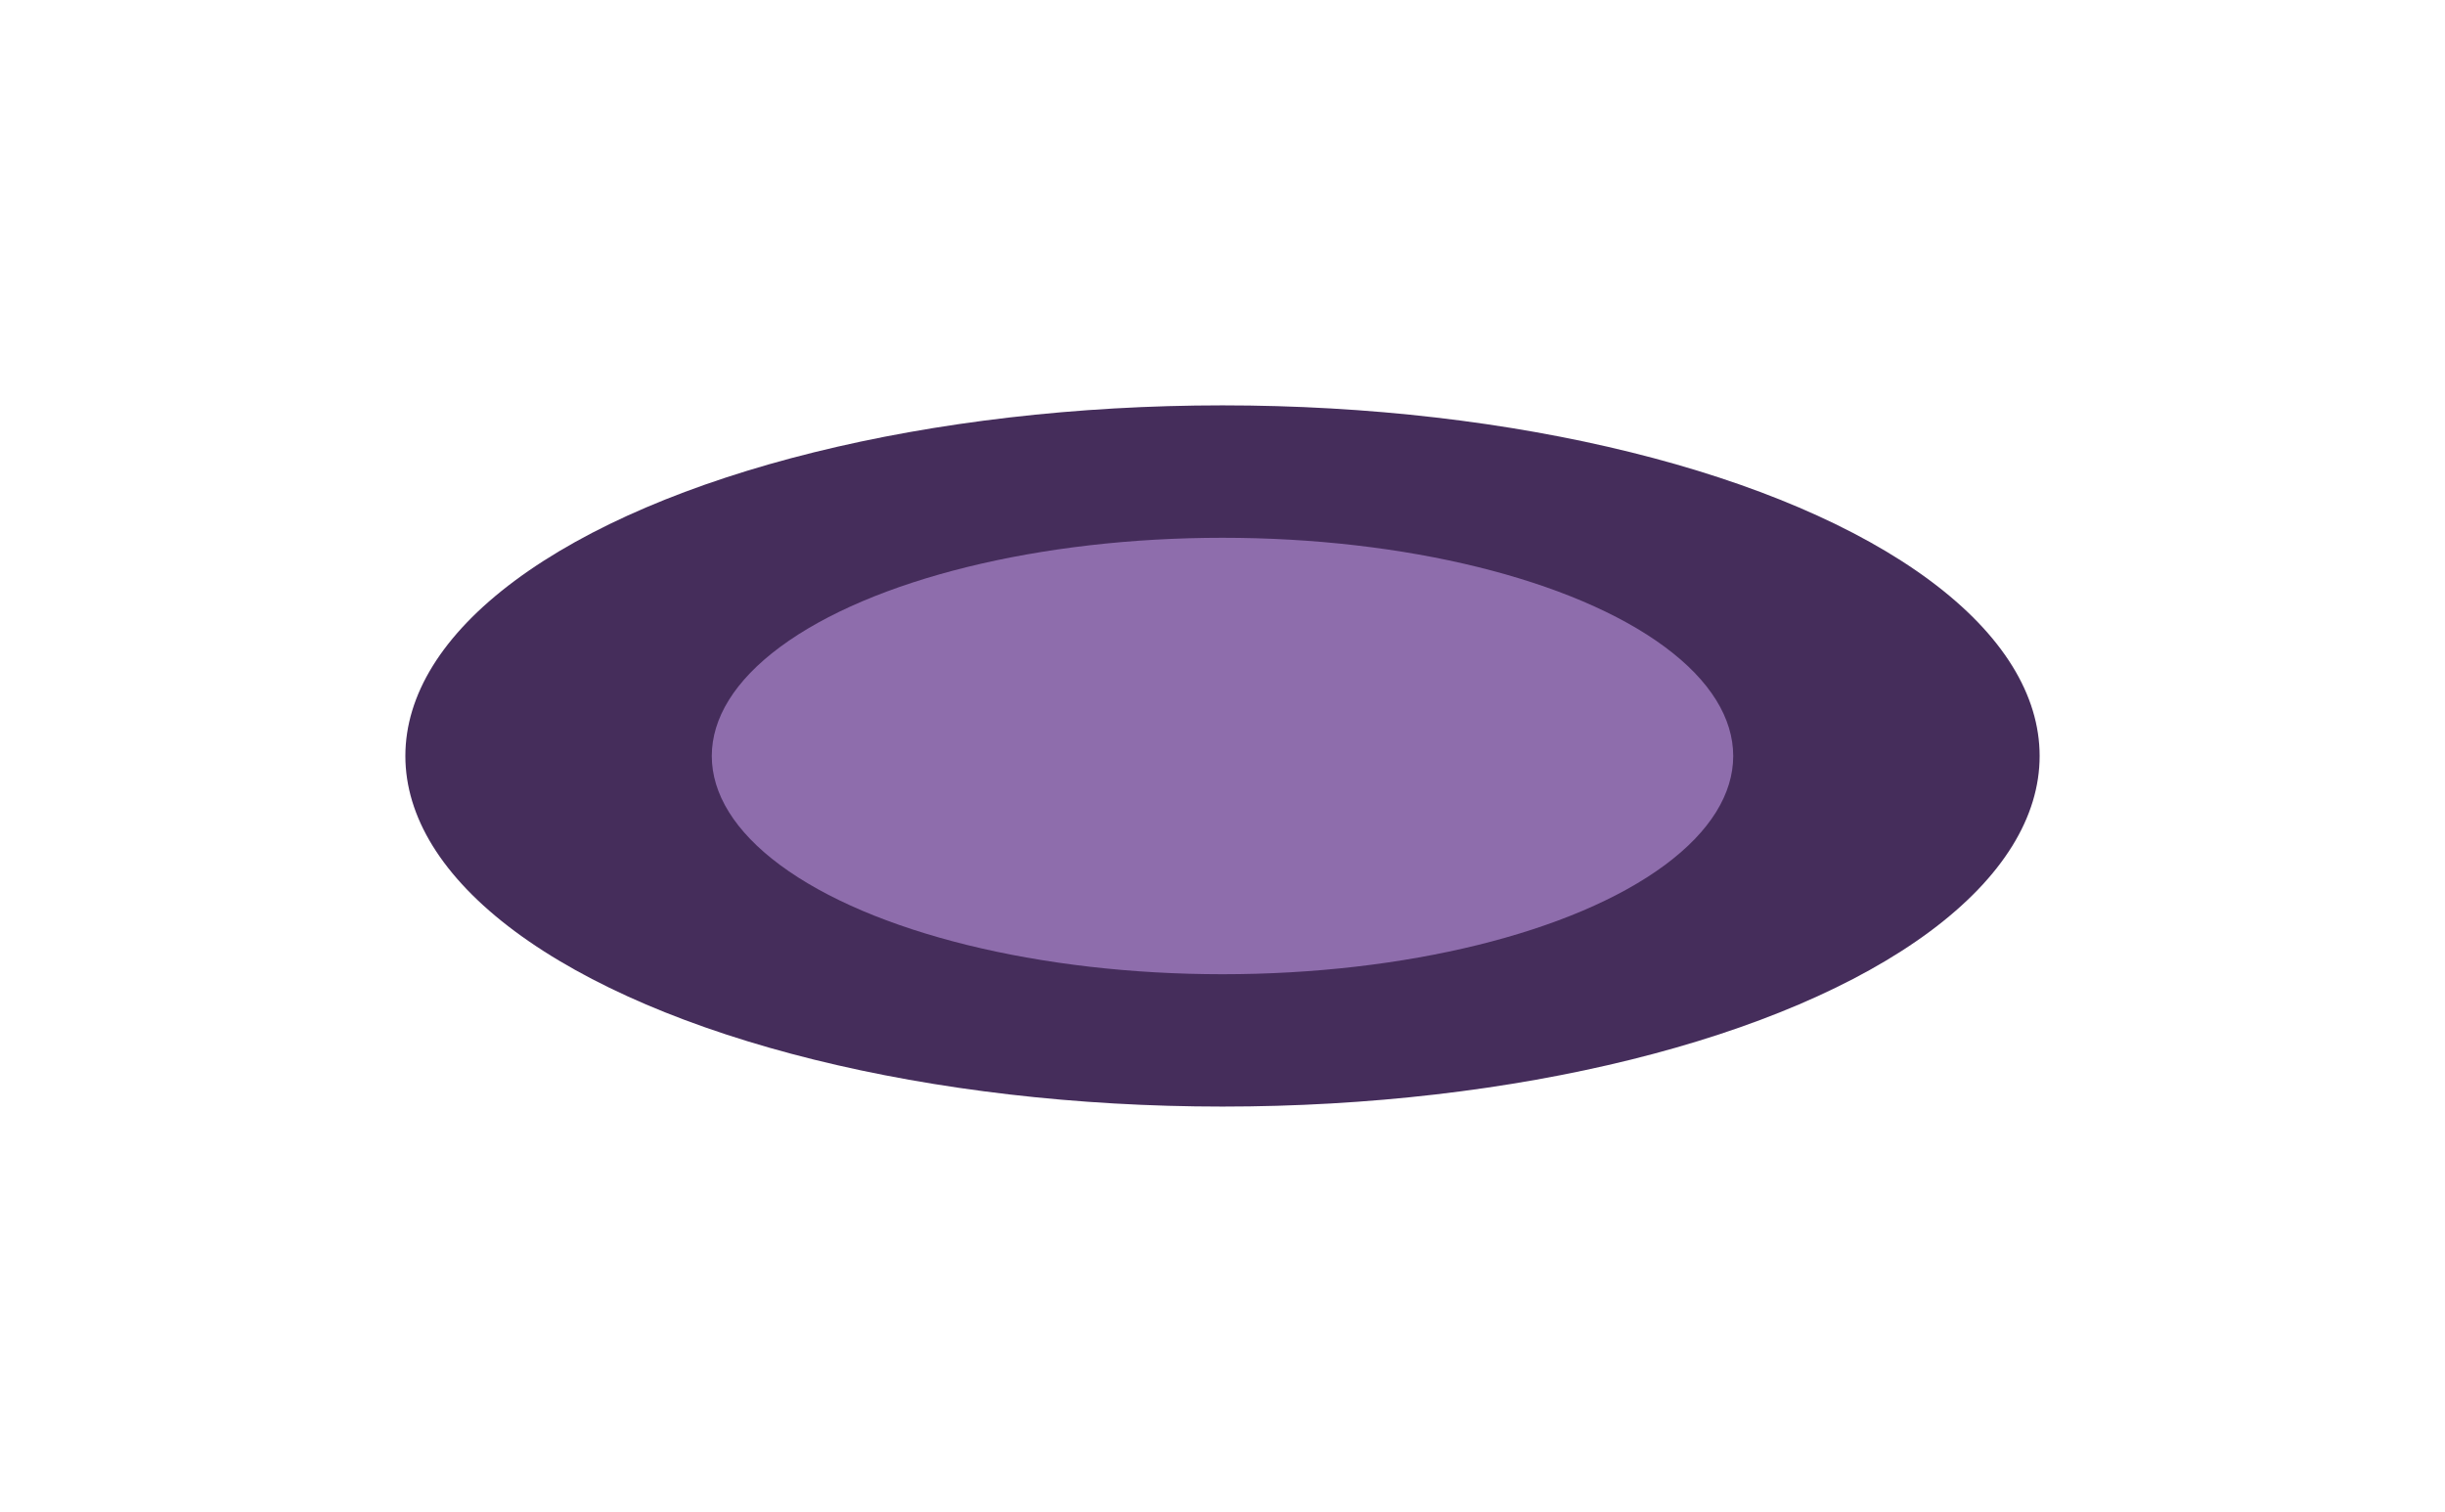
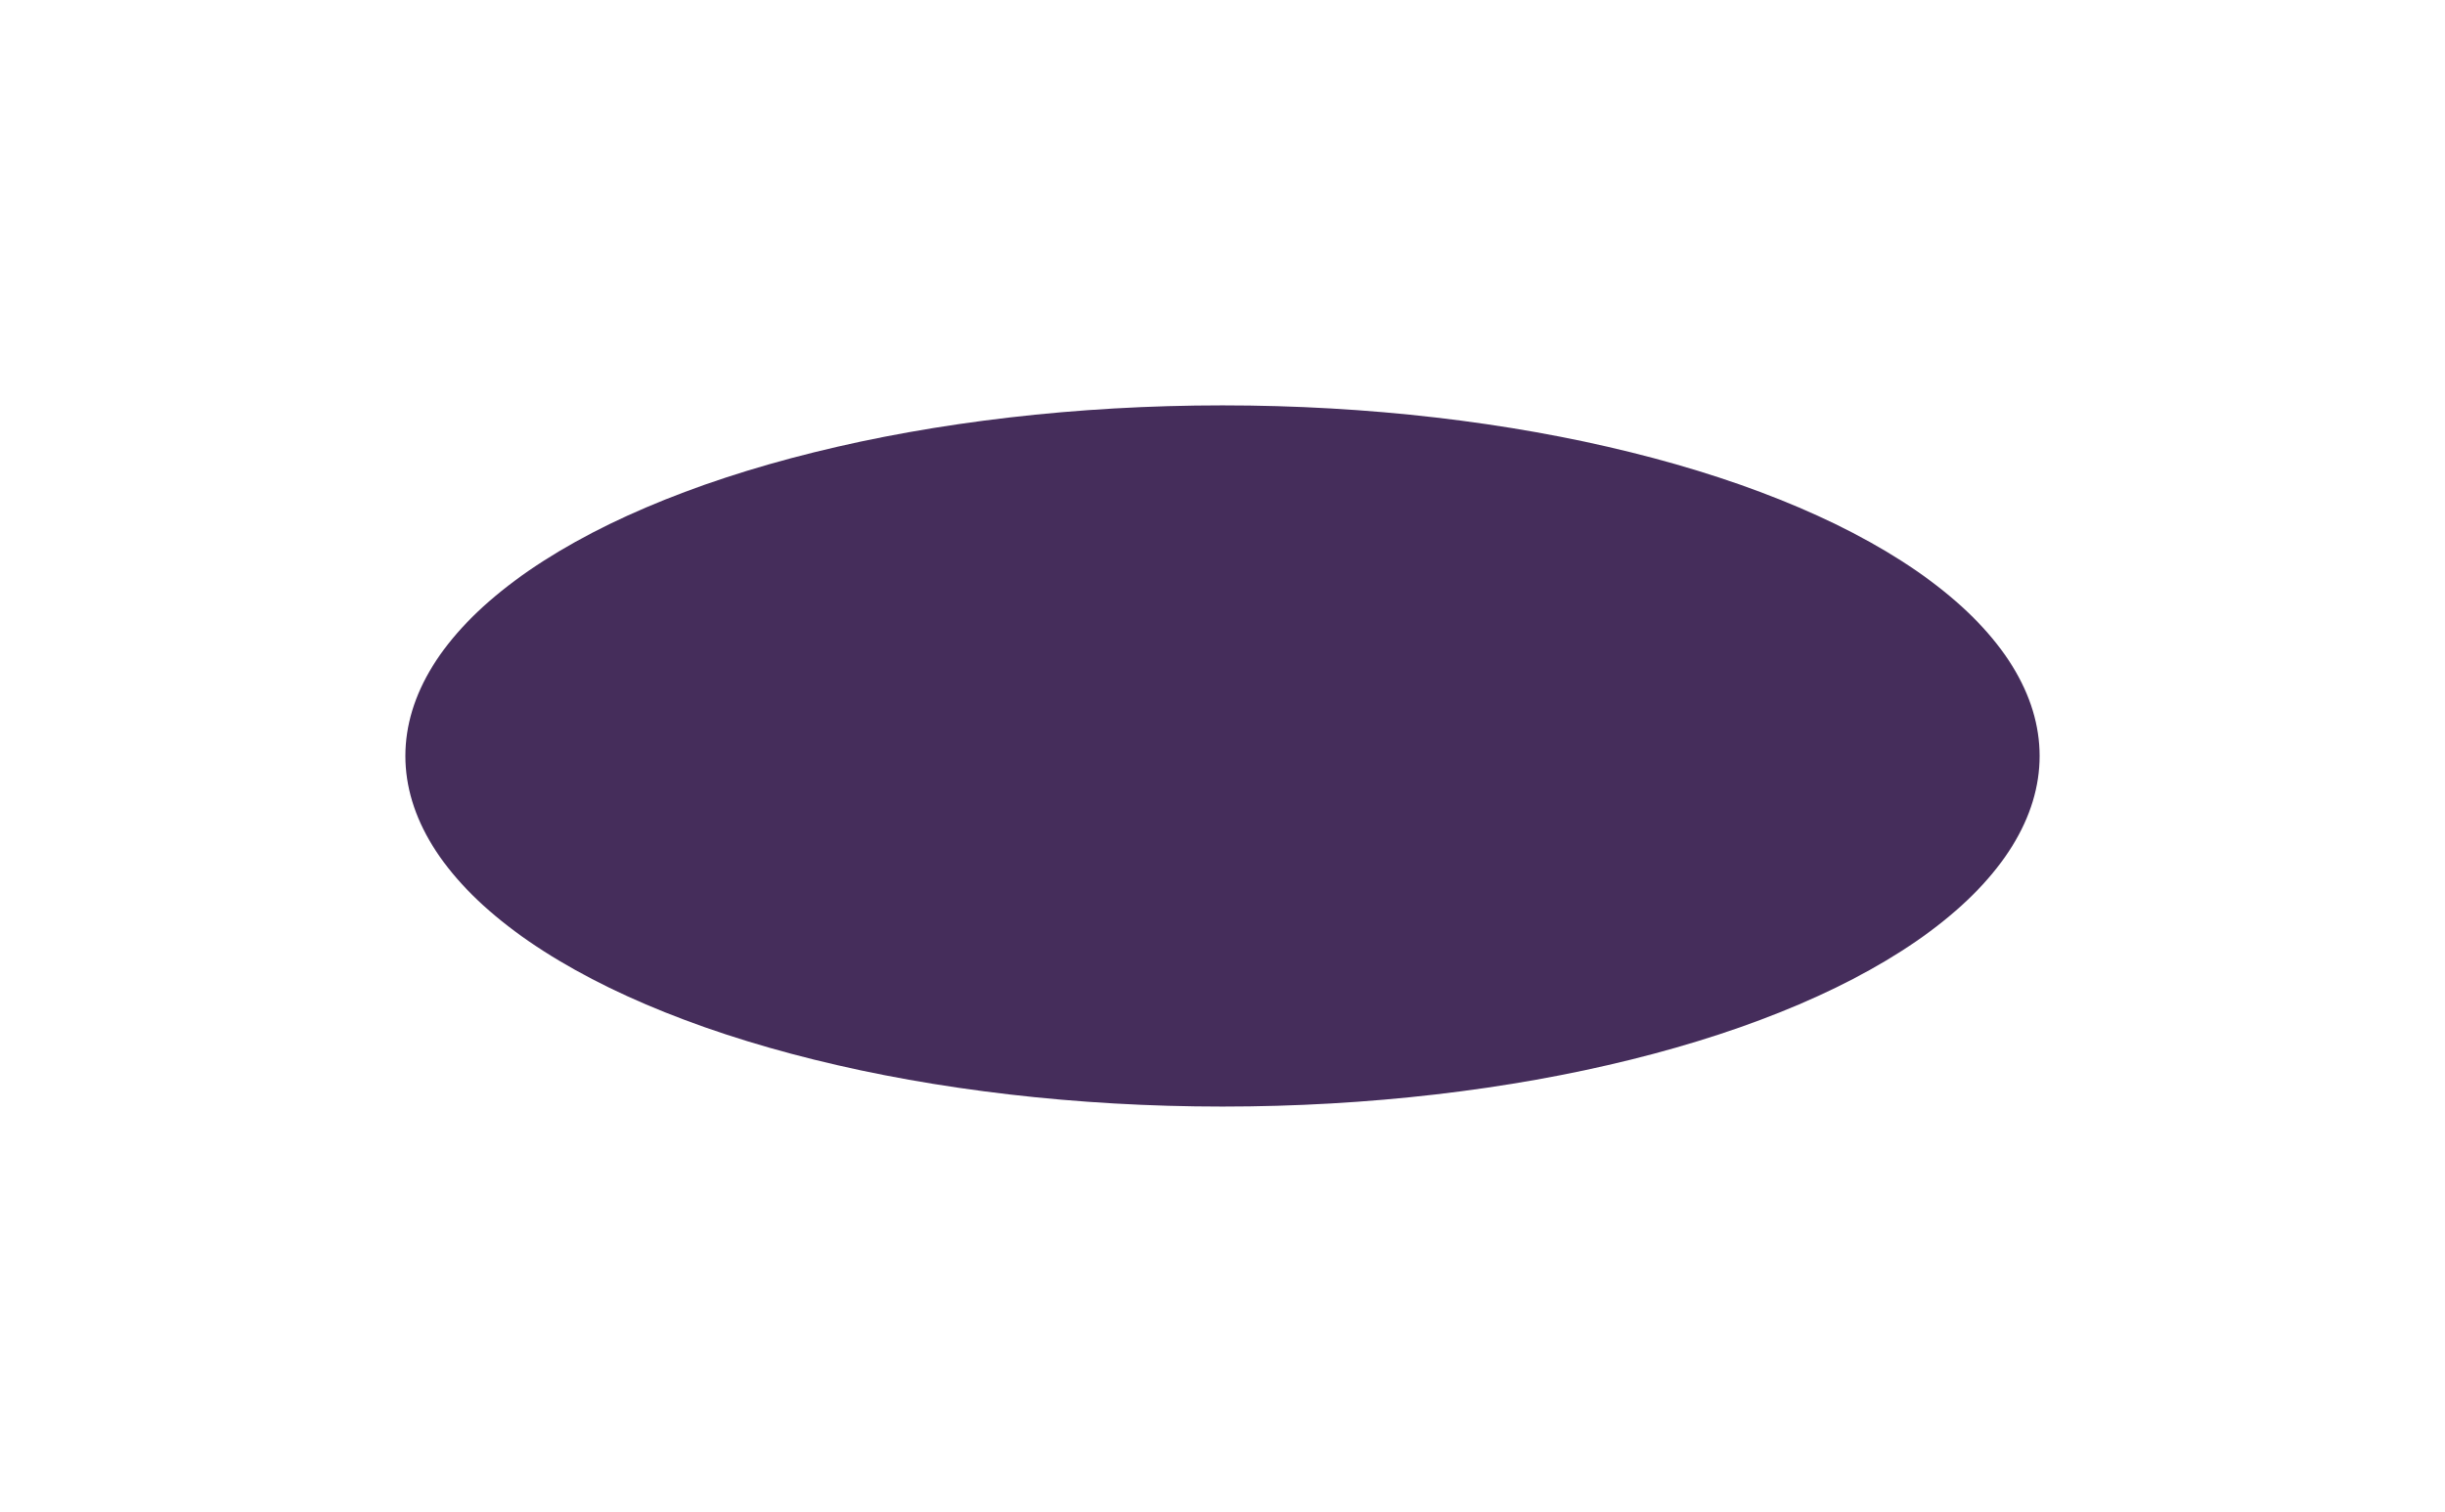
<svg xmlns="http://www.w3.org/2000/svg" width="3619" height="2238" viewBox="0 0 3619 2238" fill="none">
  <g filter="url(#filter0_f_2_502)">
    <ellipse cx="1809.5" cy="1118.95" rx="518.946" ry="1209.5" transform="rotate(-90 1809.5 1118.95)" fill="#452D5B" />
  </g>
  <g filter="url(#filter1_f_2_502)">
-     <ellipse cx="1809.5" cy="1119" rx="323" ry="755.938" transform="rotate(-90 1809.5 1119)" fill="#8E6DAC" />
-   </g>
+     </g>
  <defs>
    <filter id="filter0_f_2_502" x="0" y="6.86646e-05" width="3619" height="2237.89" filterUnits="userSpaceOnUse" color-interpolation-filters="sRGB">
      <feFlood flood-opacity="0" result="BackgroundImageFix" />
      <feBlend mode="normal" in="SourceGraphic" in2="BackgroundImageFix" result="shape" />
      <feGaussianBlur stdDeviation="300" result="effect1_foregroundBlur_2_502" />
    </filter>
    <filter id="filter1_f_2_502" x="753.562" y="496.002" width="2111.88" height="1246" filterUnits="userSpaceOnUse" color-interpolation-filters="sRGB">
      <feFlood flood-opacity="0" result="BackgroundImageFix" />
      <feBlend mode="normal" in="SourceGraphic" in2="BackgroundImageFix" result="shape" />
      <feGaussianBlur stdDeviation="150" result="effect1_foregroundBlur_2_502" />
    </filter>
  </defs>
</svg>